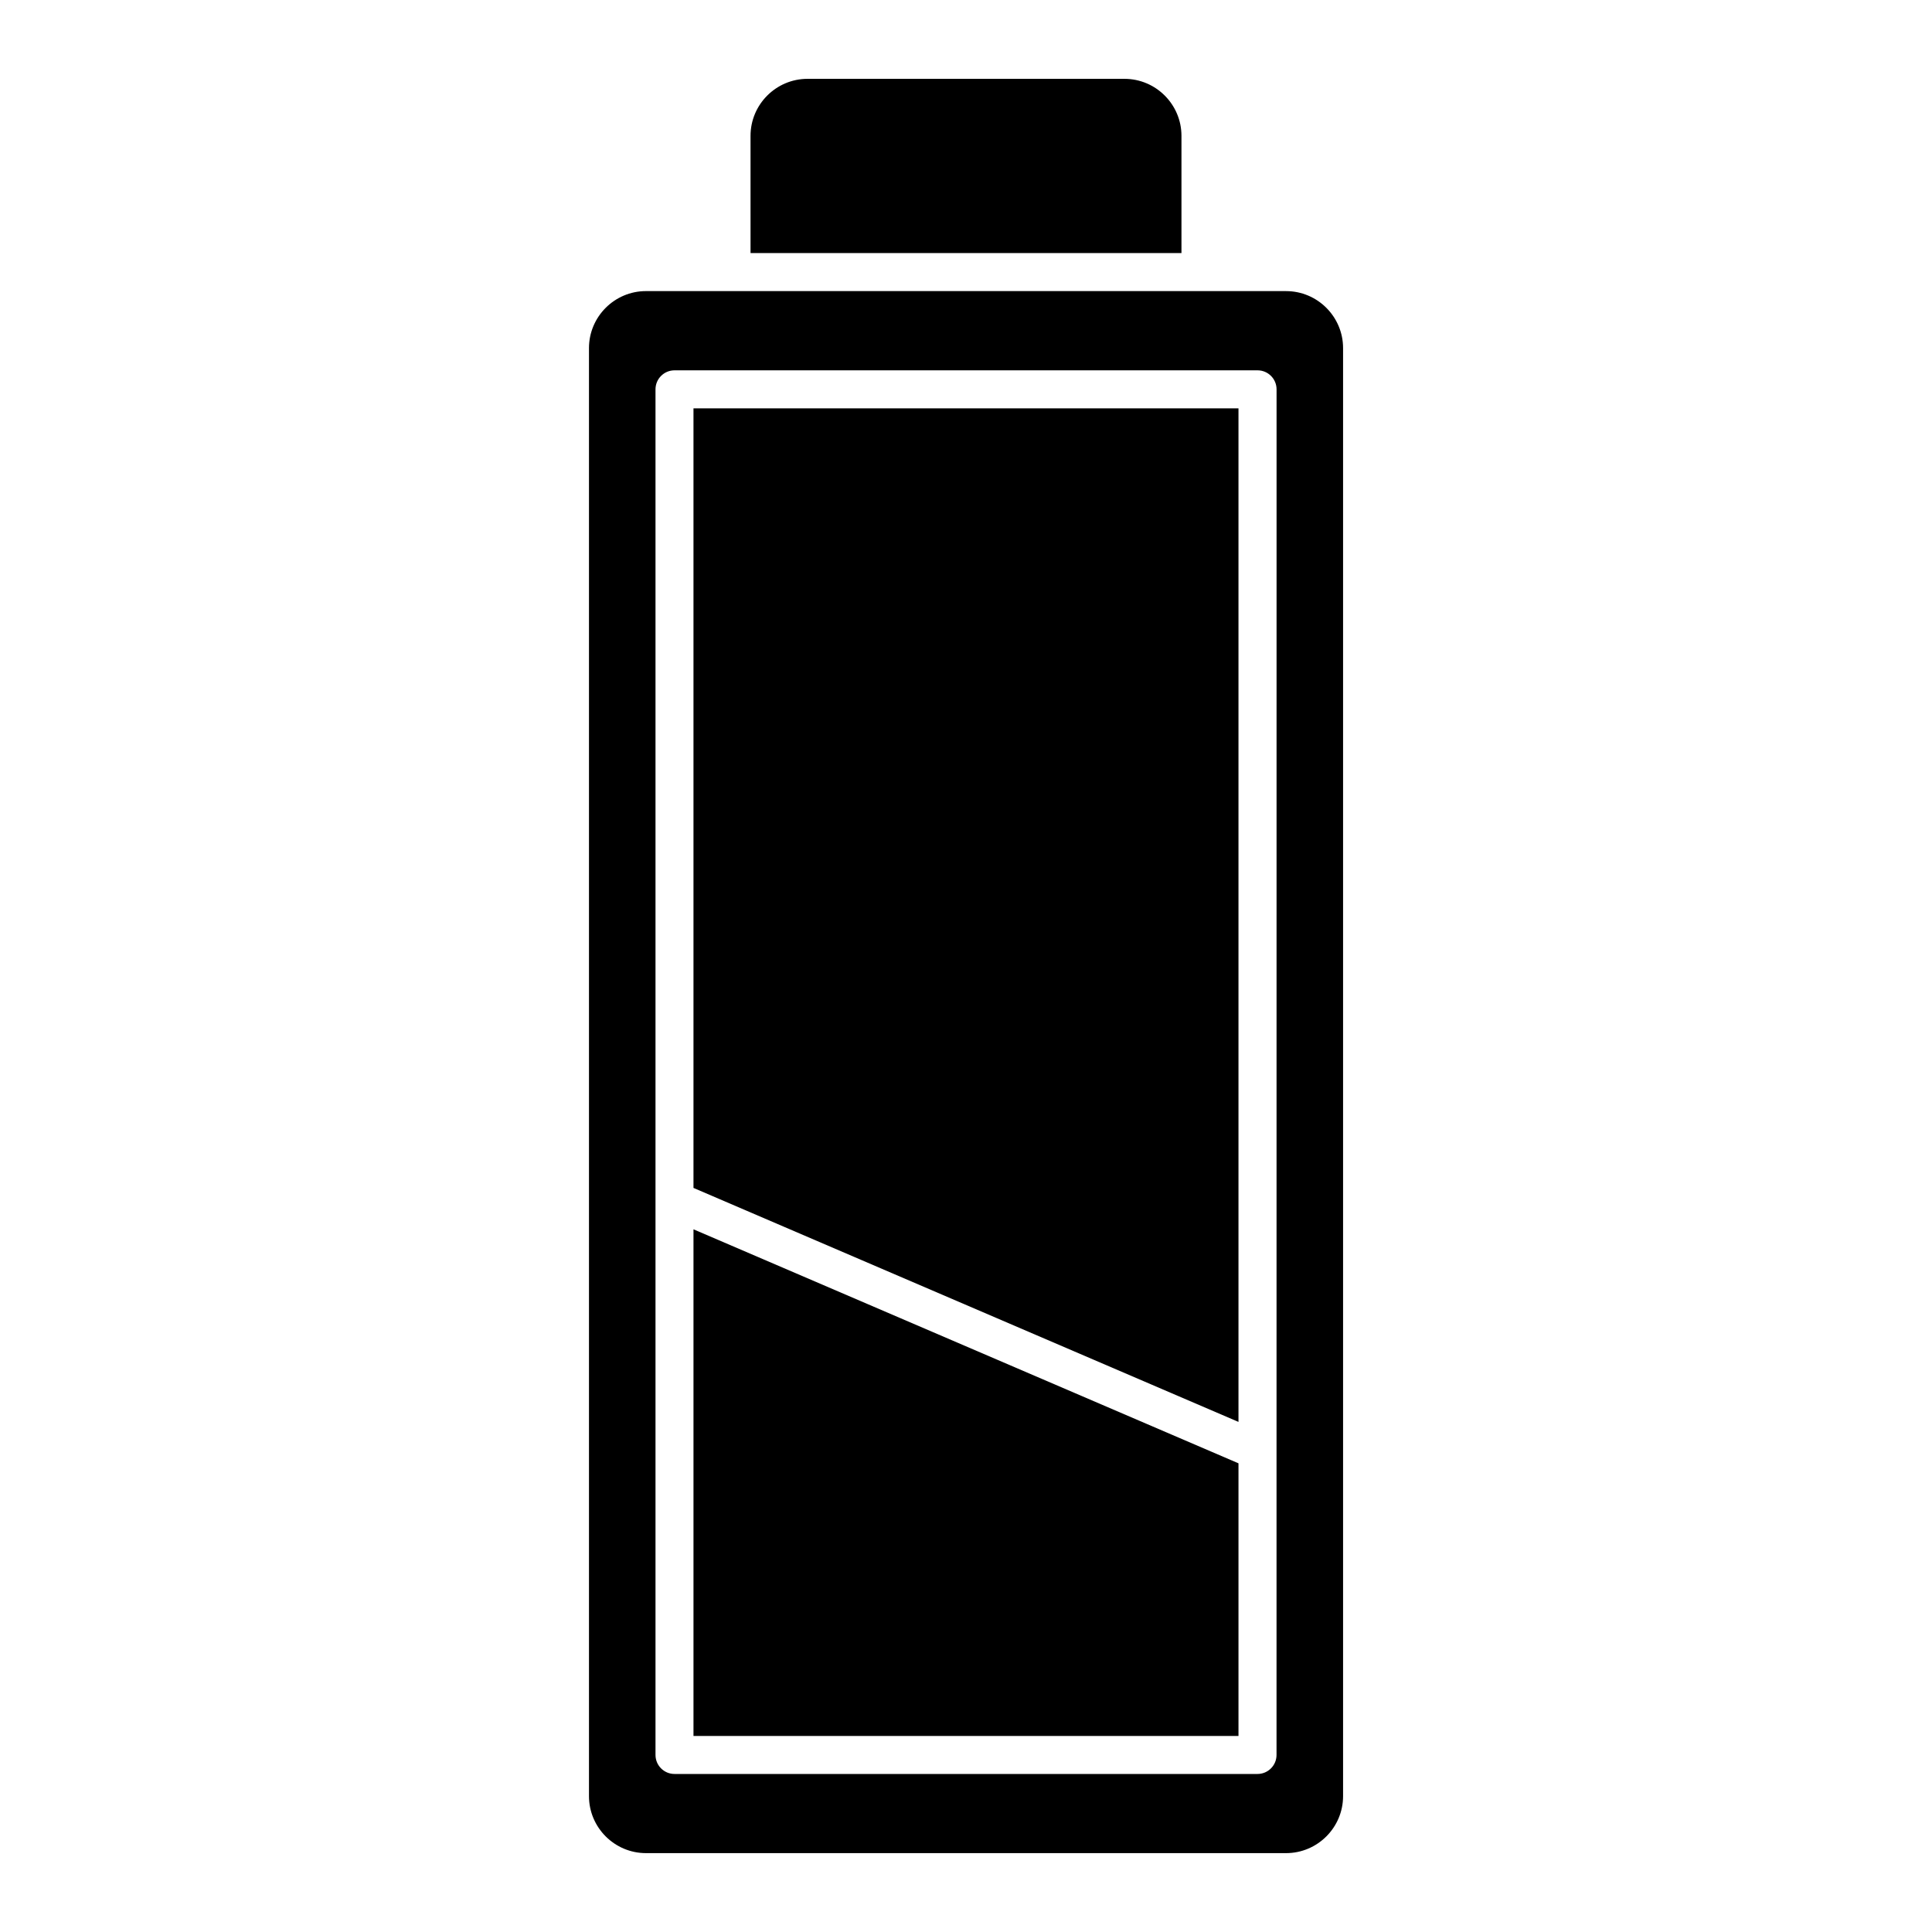
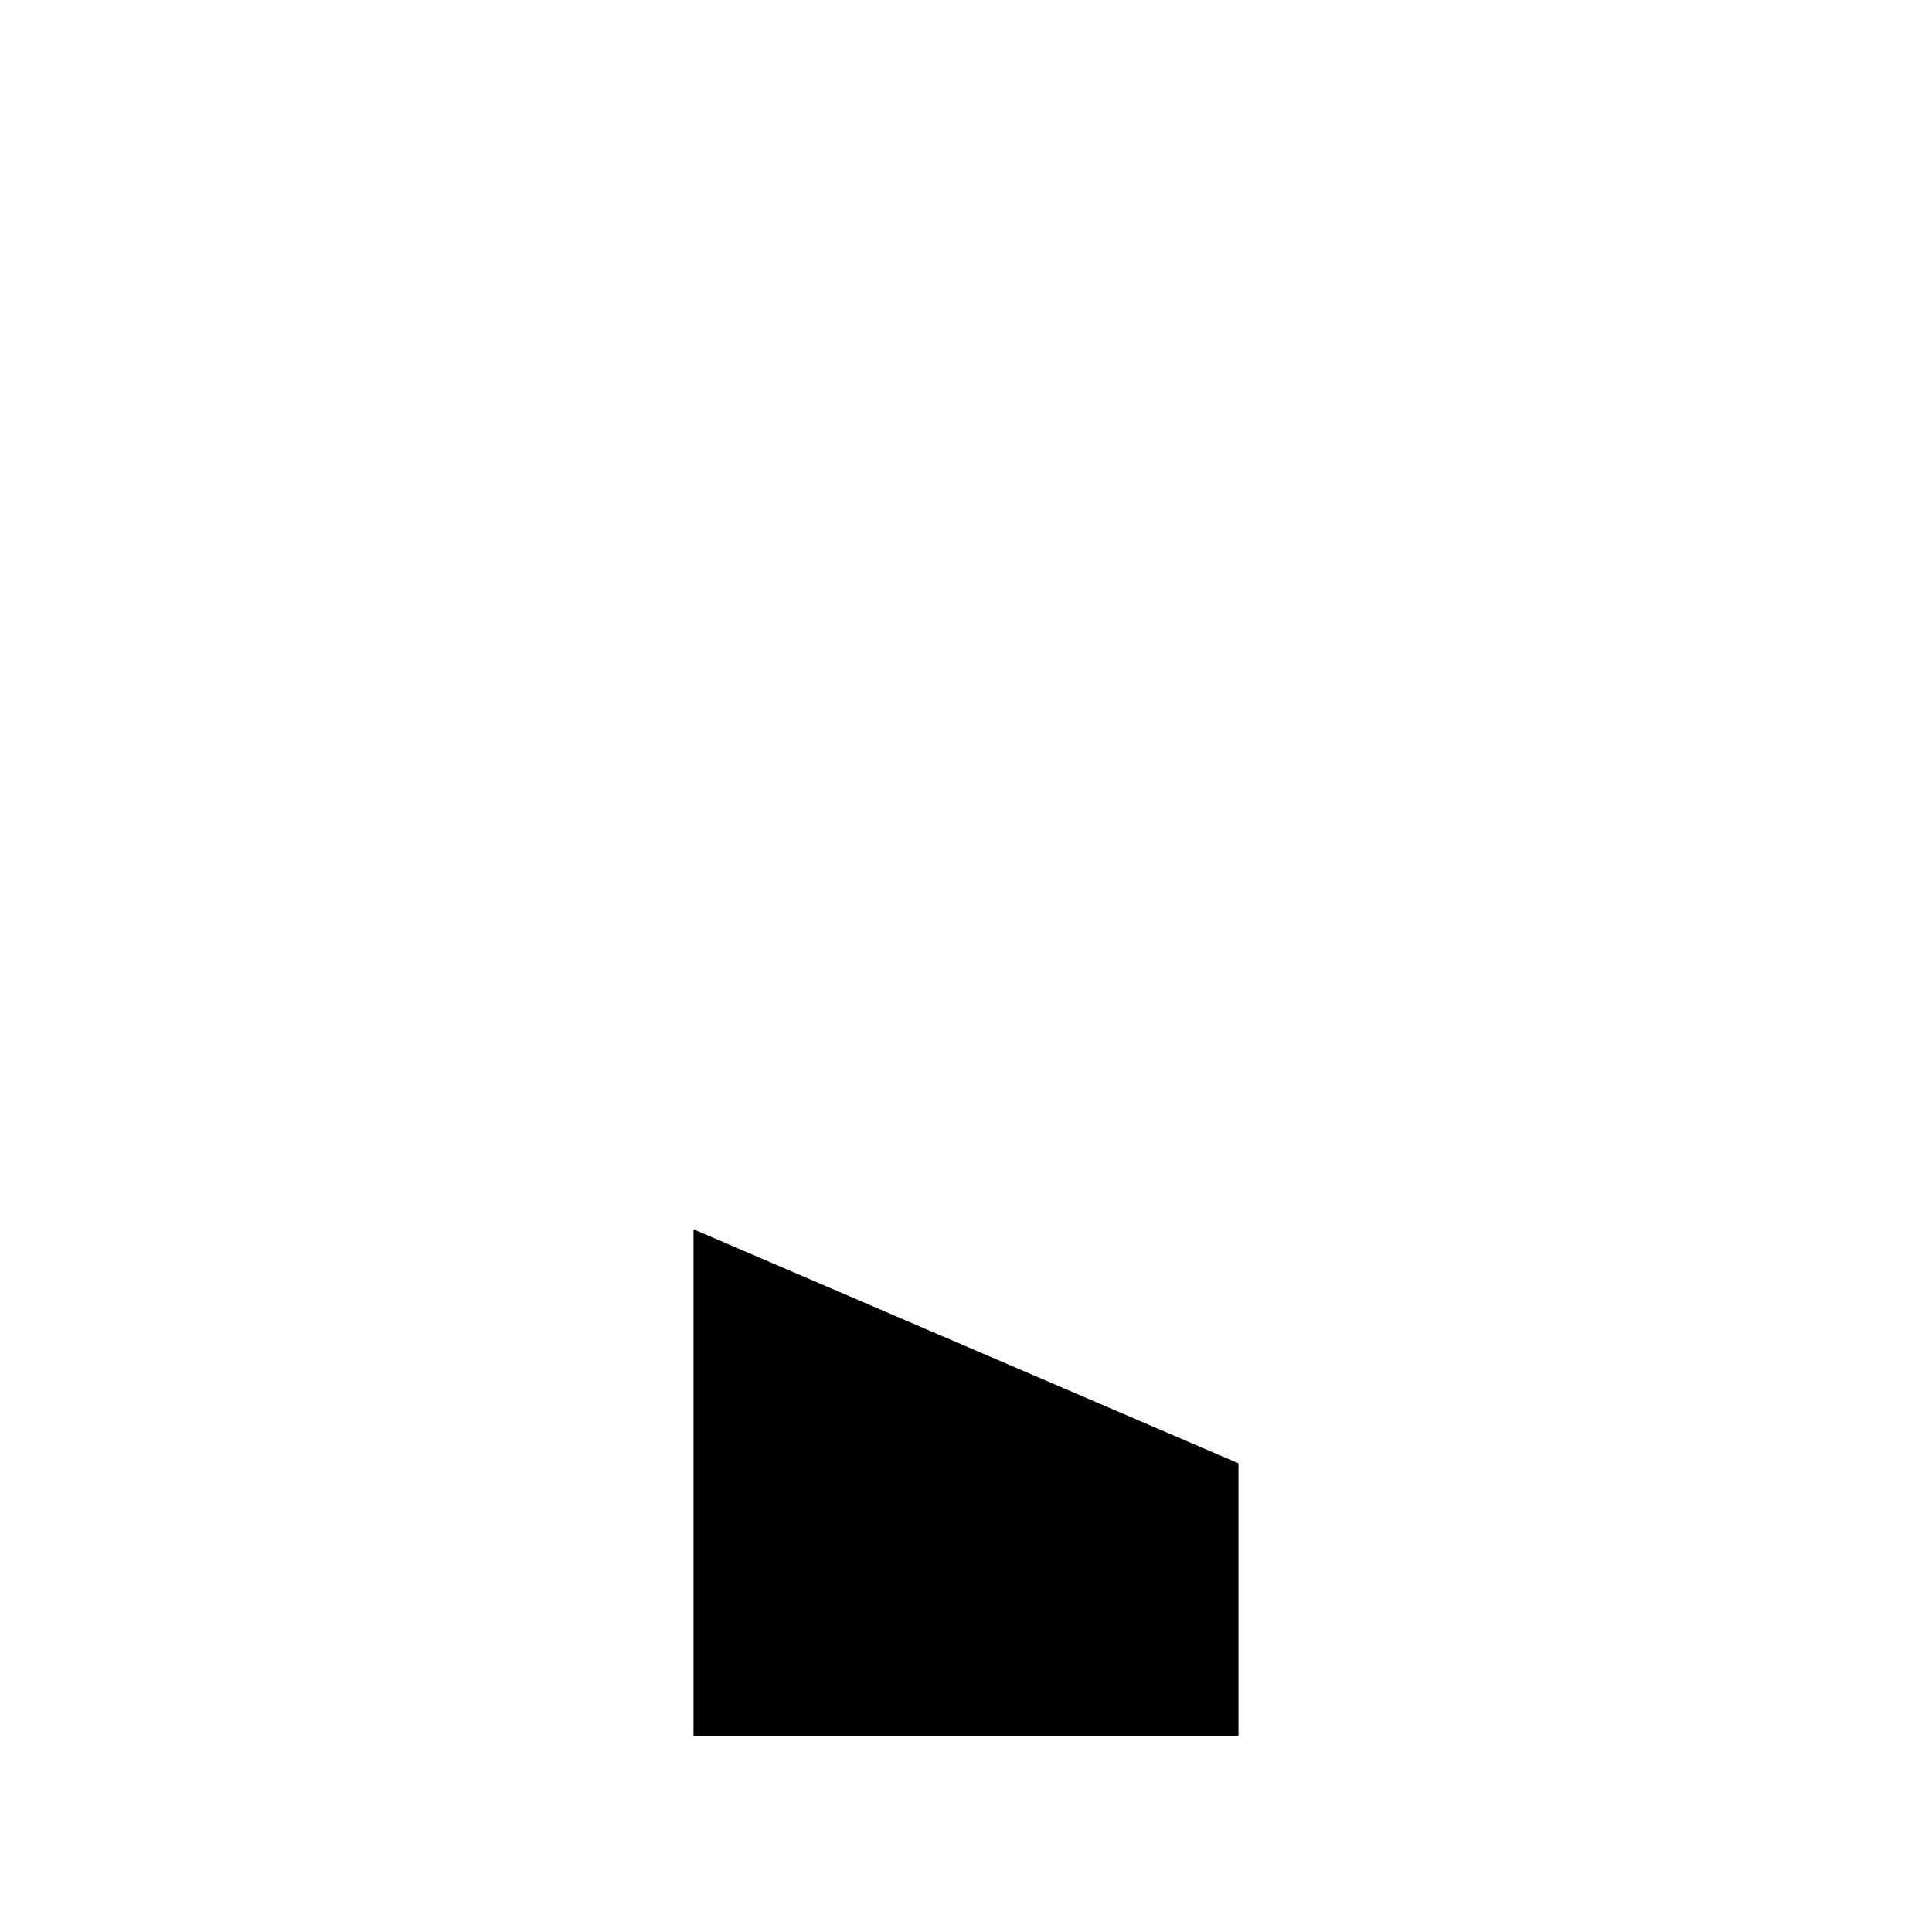
<svg xmlns="http://www.w3.org/2000/svg" fill="#000000" width="800px" height="800px" version="1.1" viewBox="144 144 512 512">
  <g>
-     <path d="m342.9 211.07h114.2v-31.066c0-8.332-6.781-15.113-15.113-15.113h-83.977c-8.332 0-15.113 6.781-15.113 15.113z" />
    <path d="m327.78 469.78v134.27h144.43v-72.258z" />
-     <path d="m472.21 520.82v-268.6h-144.43v206.59z" />
-     <path d="m499.93 236.26c0-8.332-6.781-15.113-15.113-15.113l-169.62-0.004c-8.332 0-15.113 6.781-15.113 15.113v383.73c0 8.332 6.781 15.113 15.113 15.113h169.62c8.332 0 15.113-6.781 15.113-15.113zm-17.637 372.82c0 2.781-2.258 5.039-5.039 5.039h-154.5c-2.781 0-5.039-2.258-5.039-5.039v-146.97-0.02-214.91c0-2.781 2.258-5.039 5.039-5.039h154.51c2.781 0 5.039 2.258 5.039 5.039z" />
  </g>
</svg>